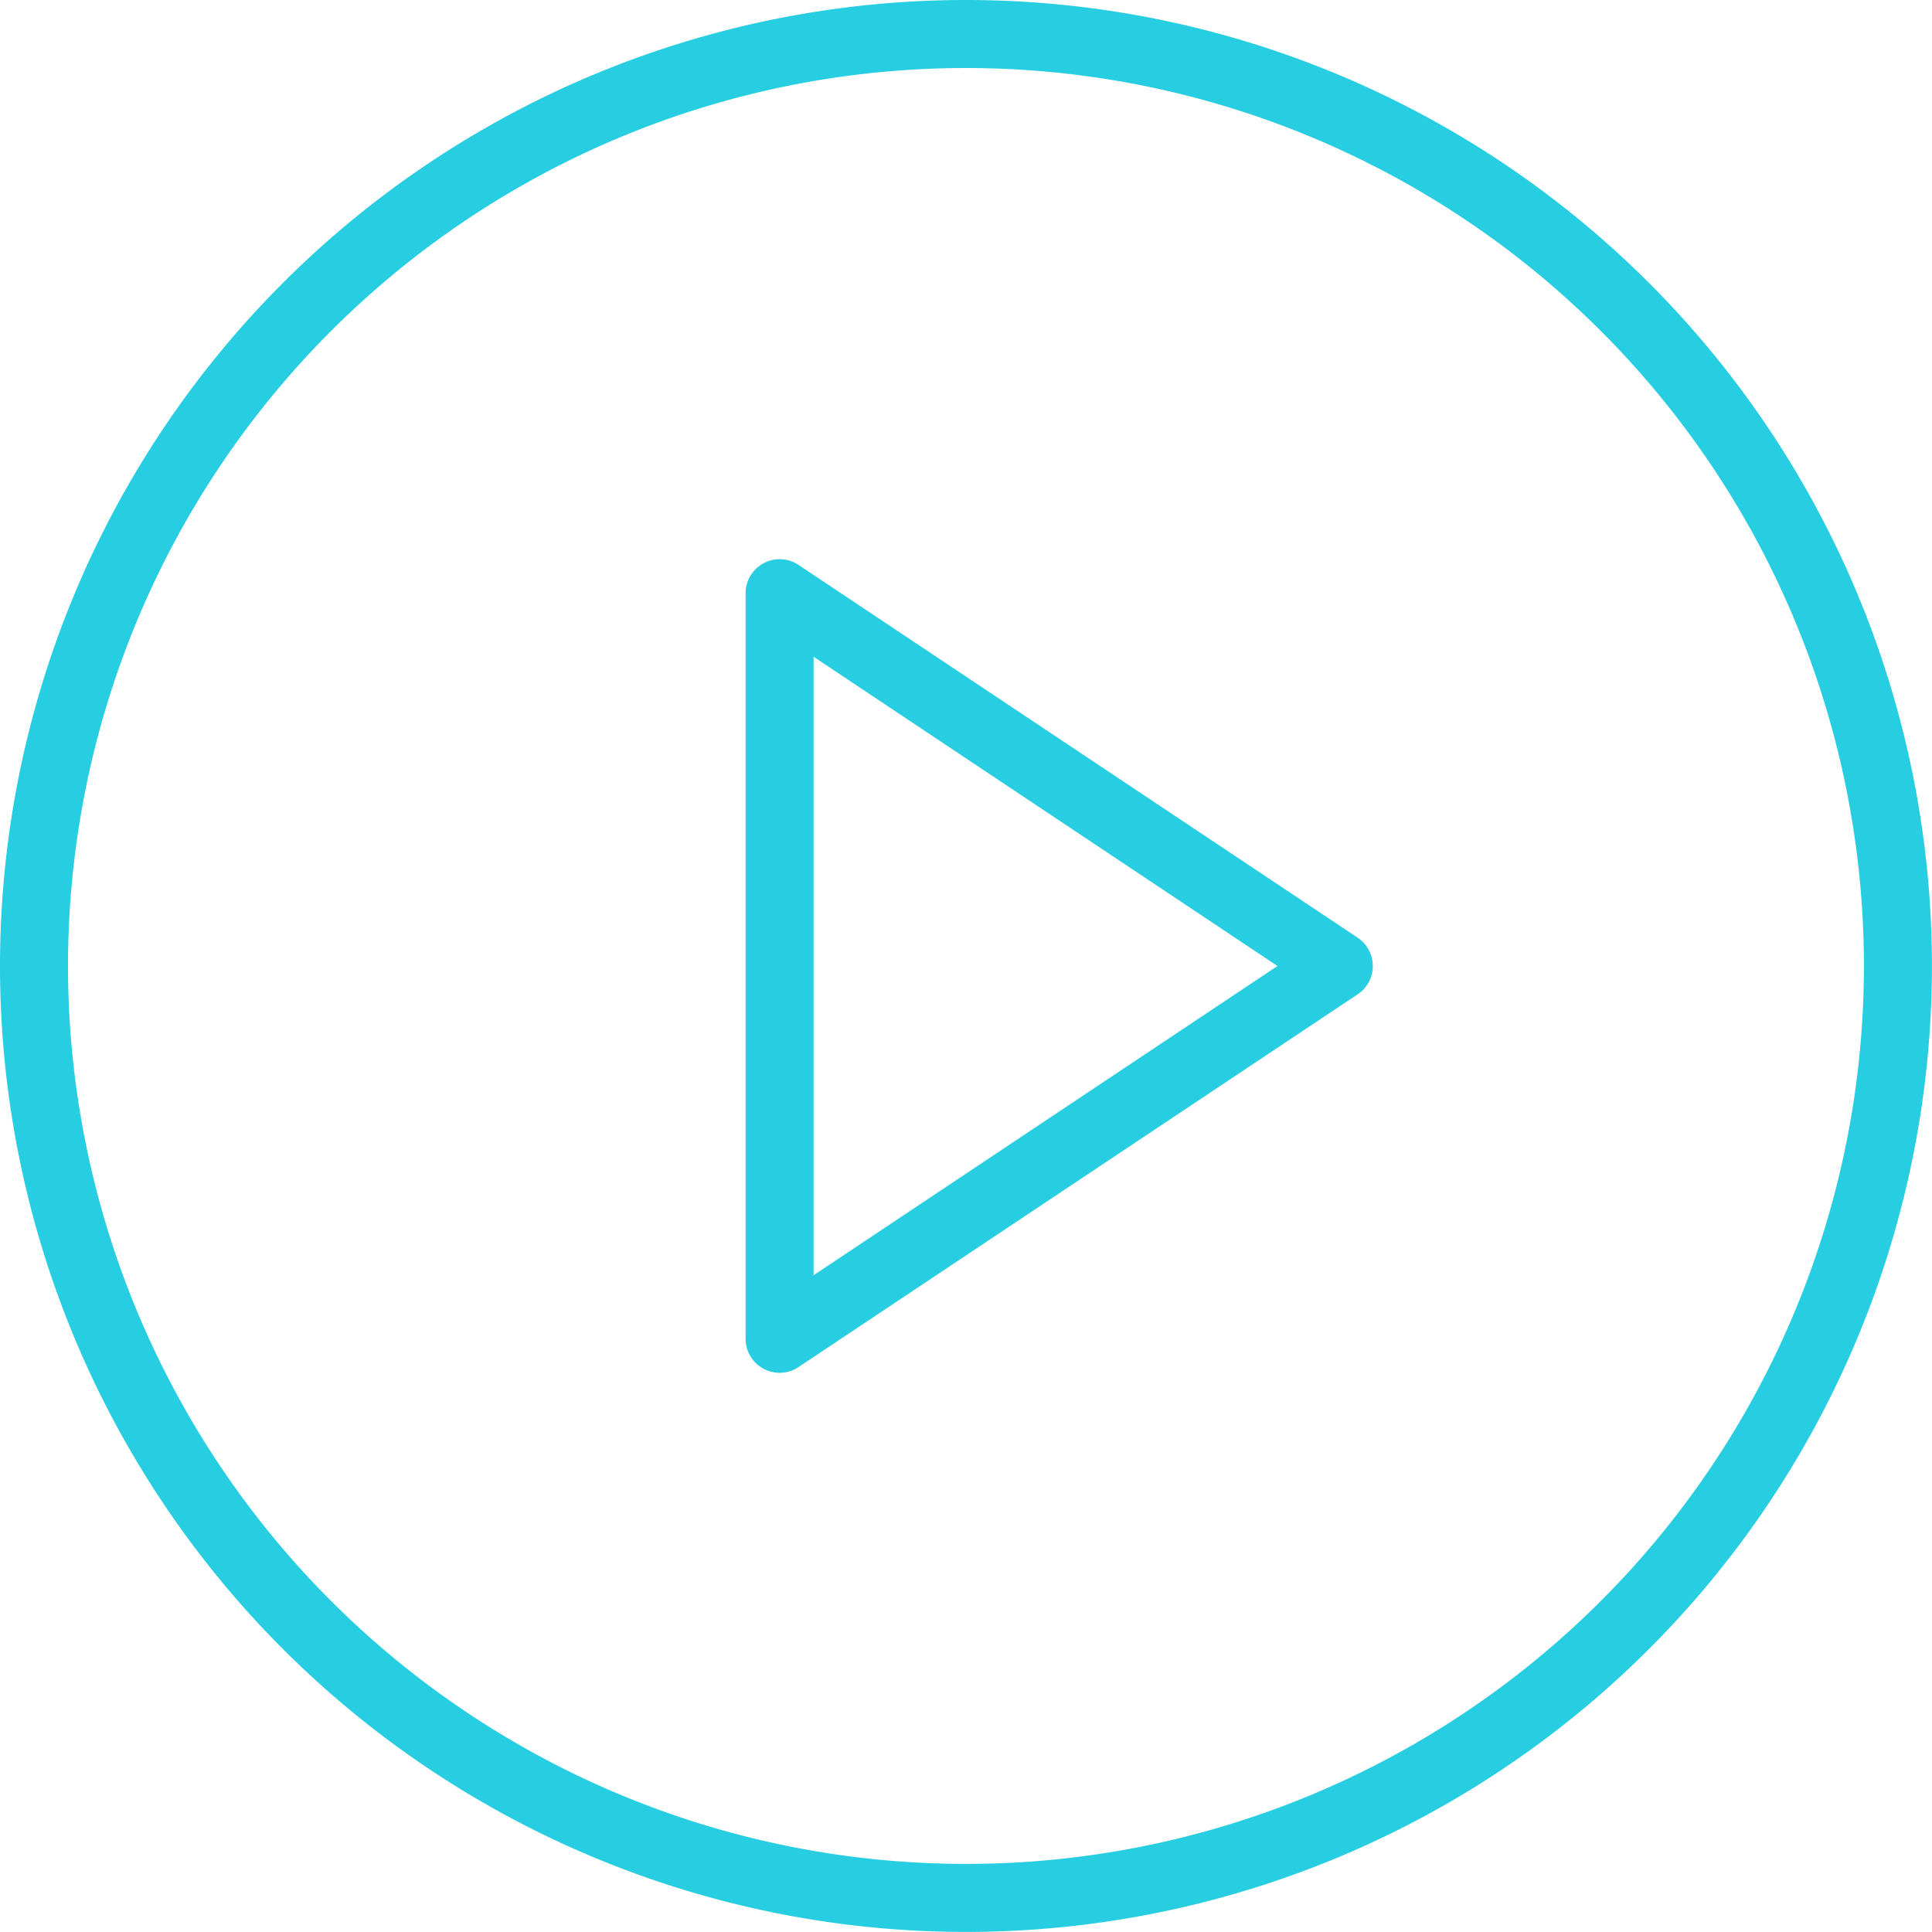
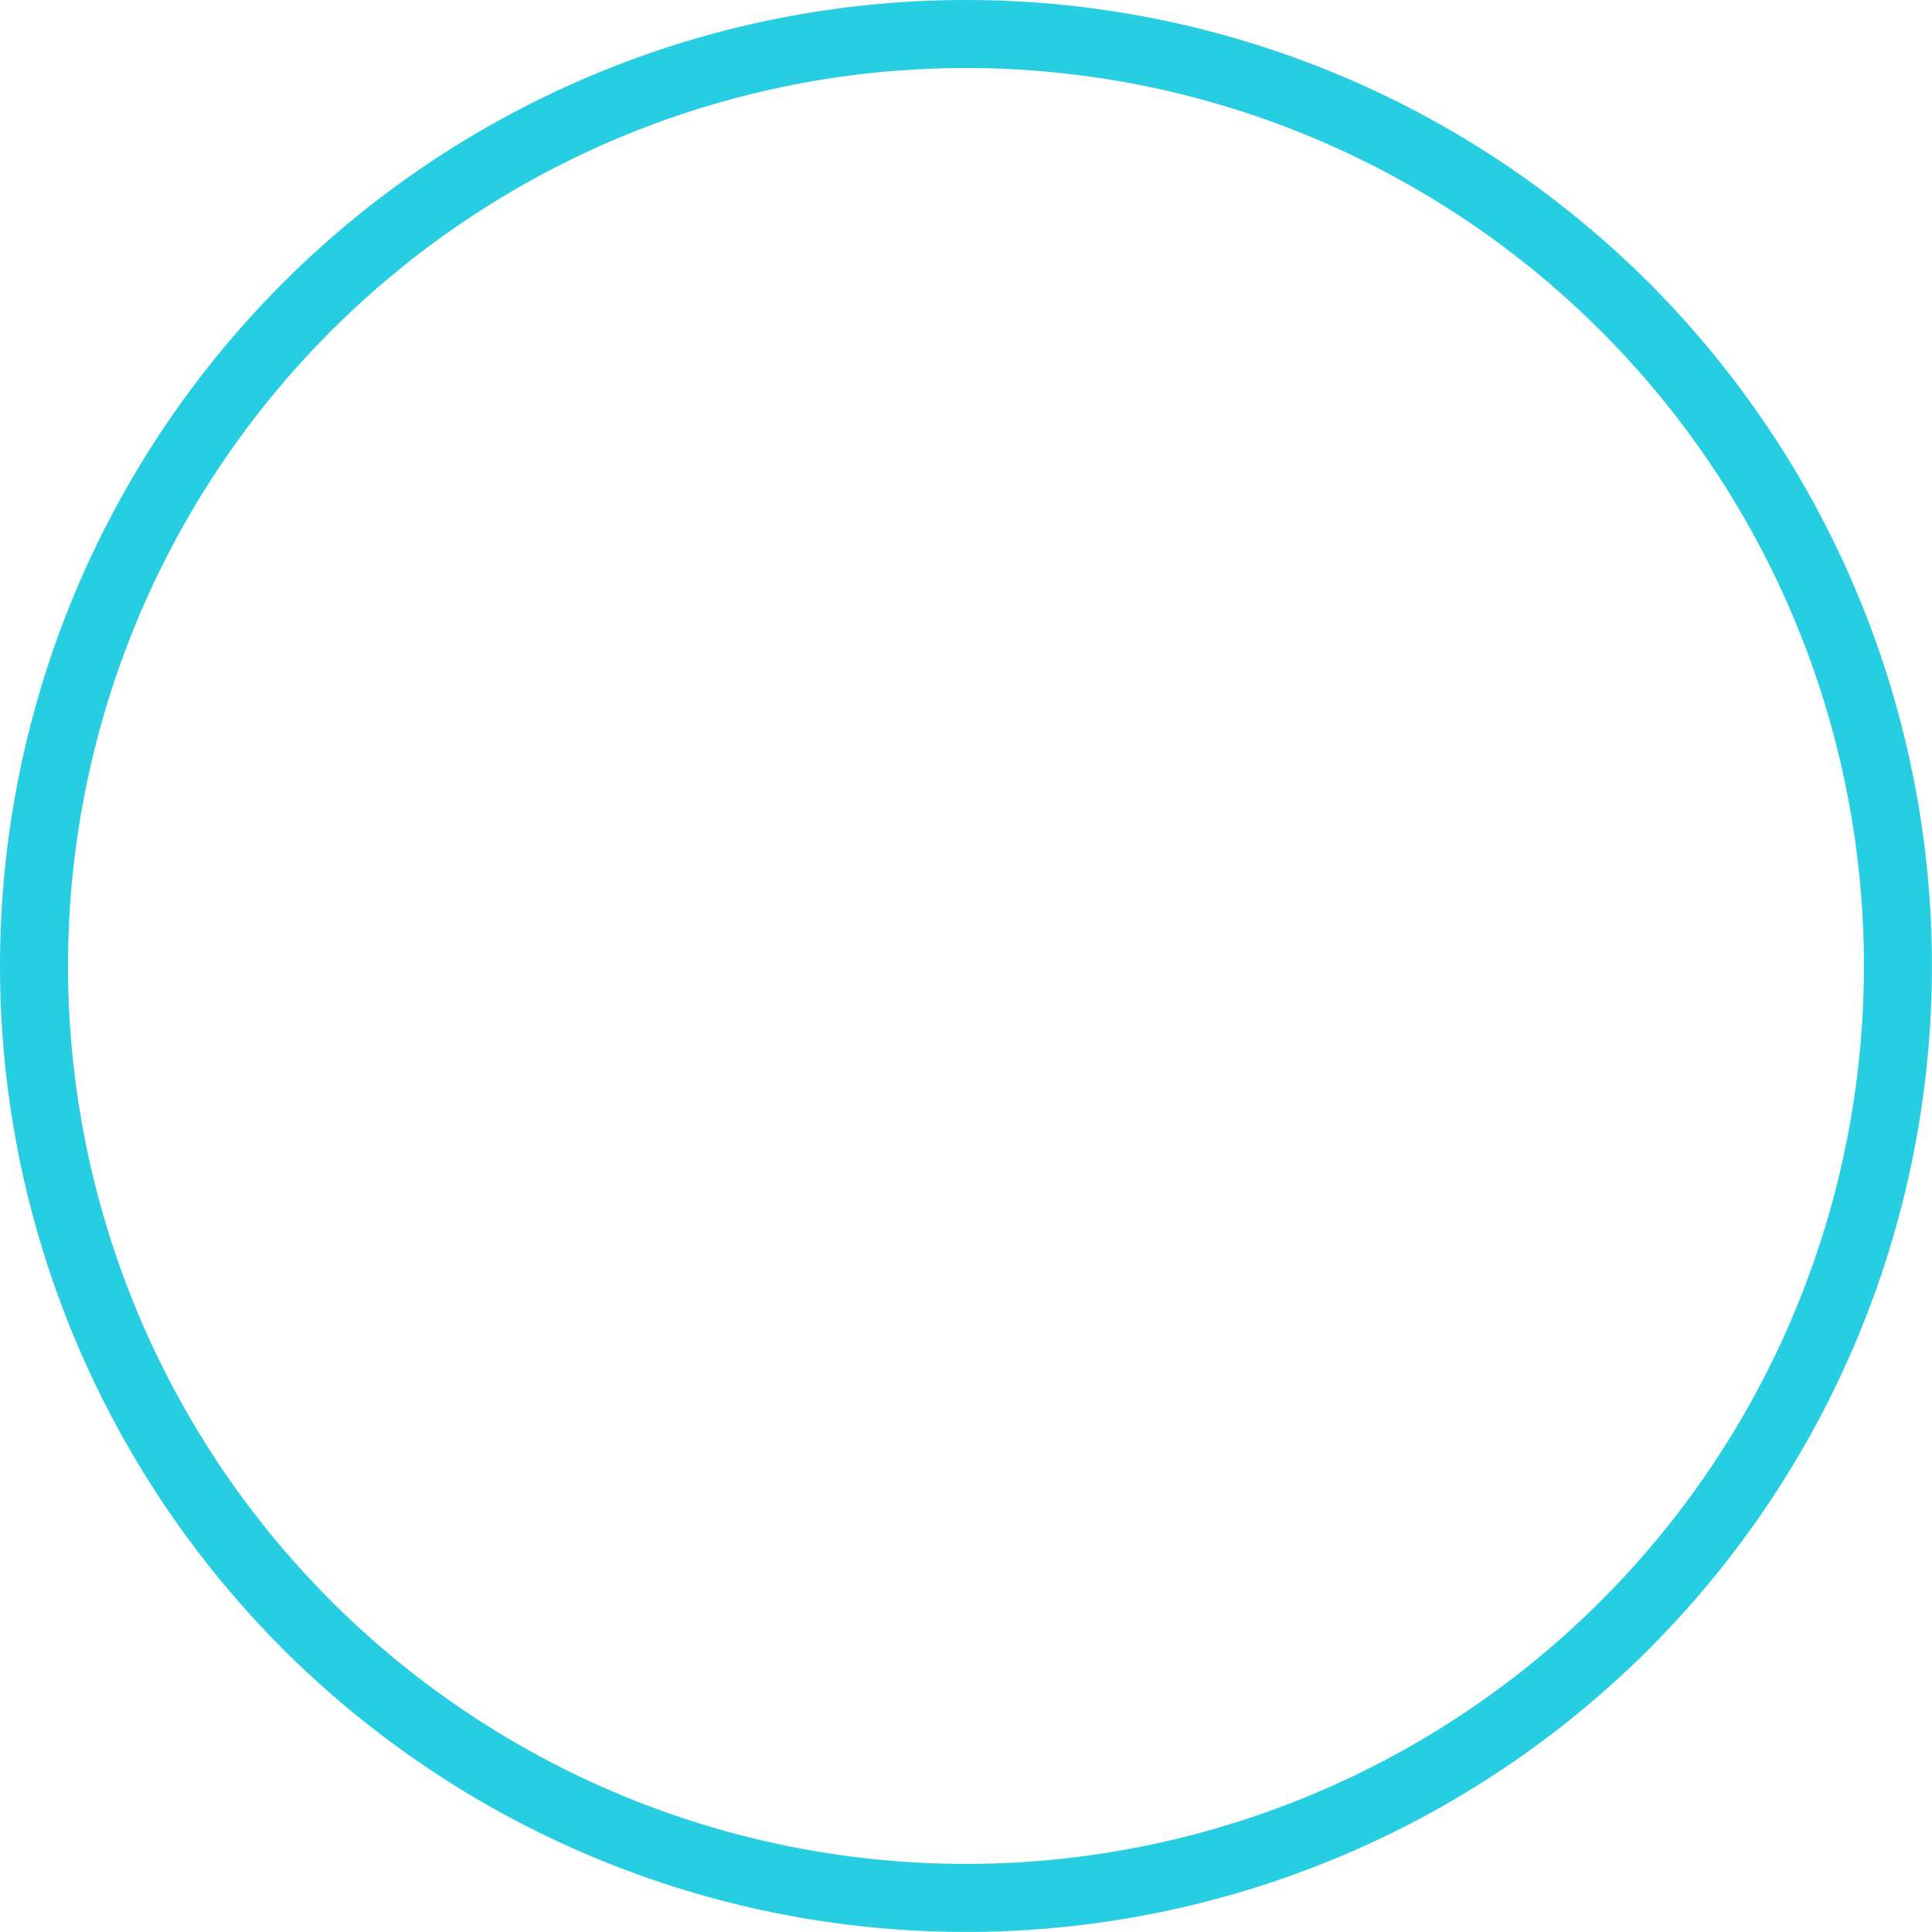
<svg xmlns="http://www.w3.org/2000/svg" width="85.203" height="85.203" viewBox="0 0 85.203 85.203">
  <g id="Icon_feather-play-circle" data-name="Icon feather-play-circle" transform="translate(-1.5 -1.5)">
    <path id="Pfad_3052" data-name="Pfad 3052" d="M85.2,44.1A41.1,41.1,0,1,1,44.1,3,41.1,41.1,0,0,1,85.2,44.1Z" transform="translate(0 0)" fill="none" stroke="#27cee2" stroke-linecap="round" stroke-linejoin="round" stroke-width="3" />
-     <path id="Pfad_3053" data-name="Pfad 3053" d="M15,12,39.661,28.441,15,44.881Z" transform="translate(20.881 15.661)" fill="none" stroke="#27cee2" stroke-linecap="round" stroke-linejoin="round" stroke-width="3" />
  </g>
</svg>